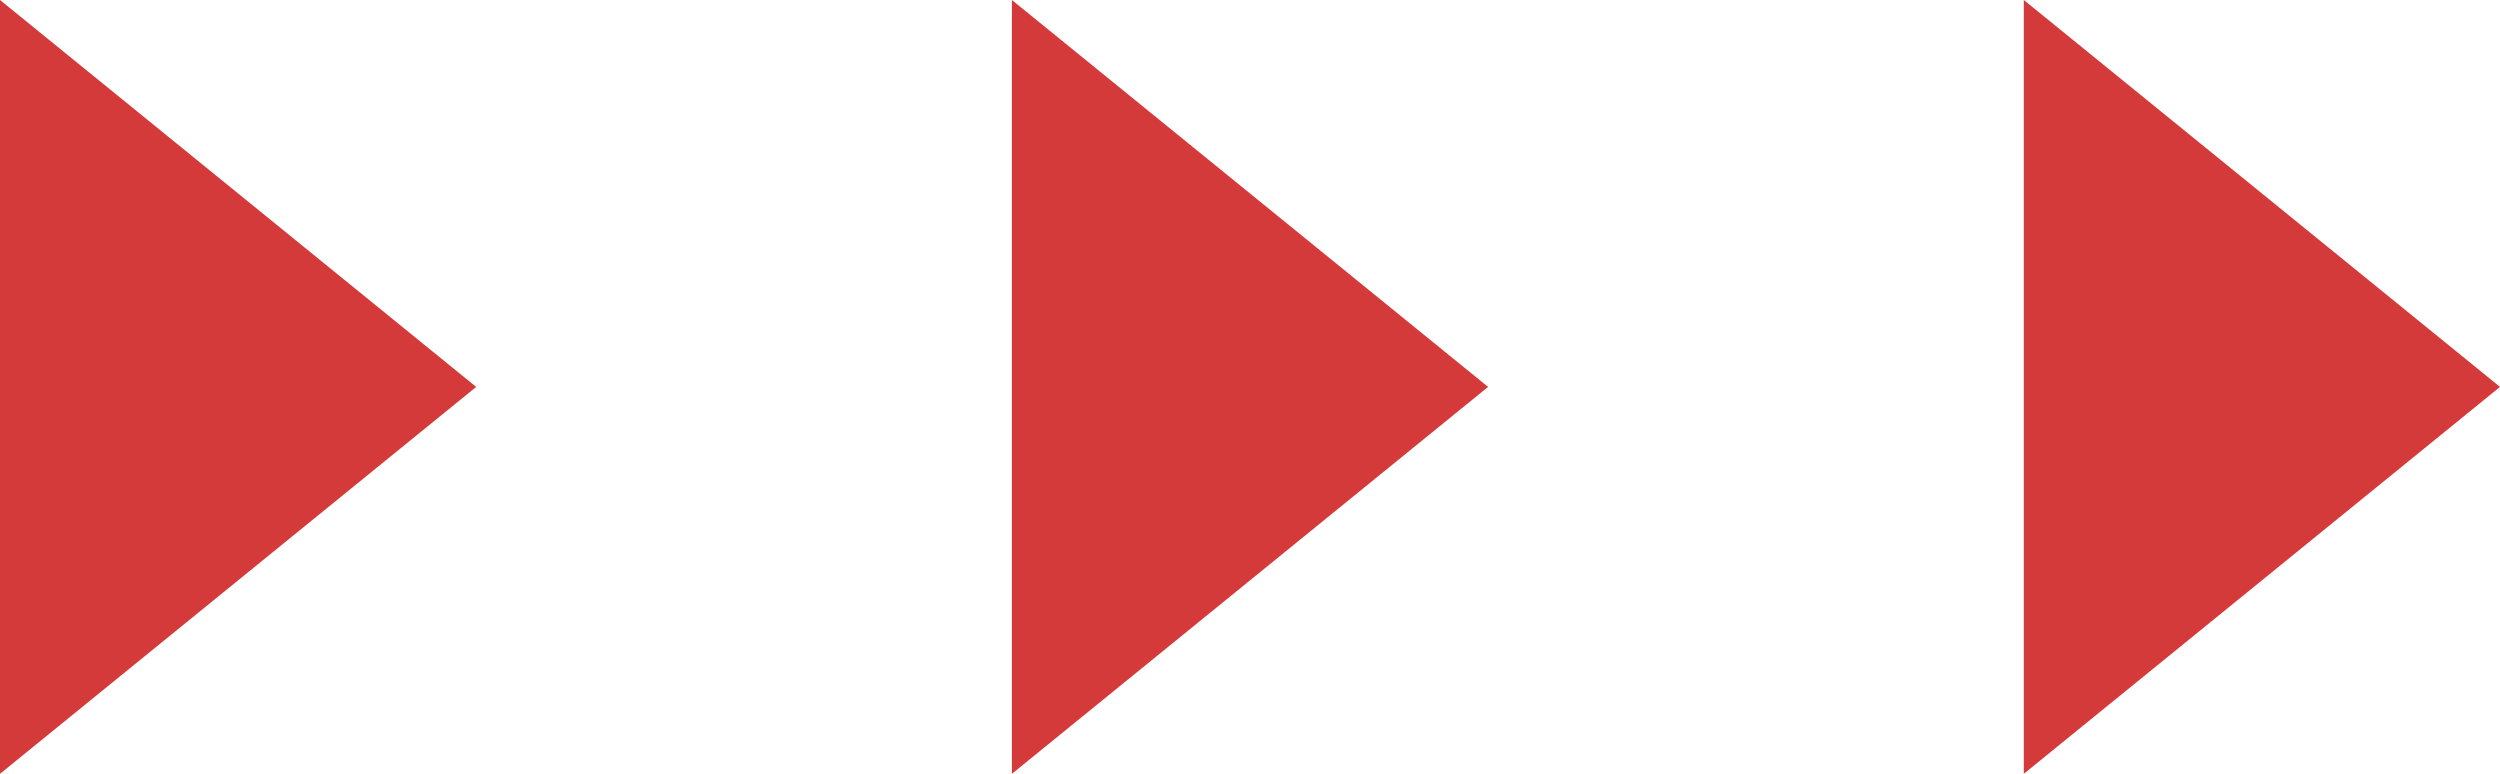
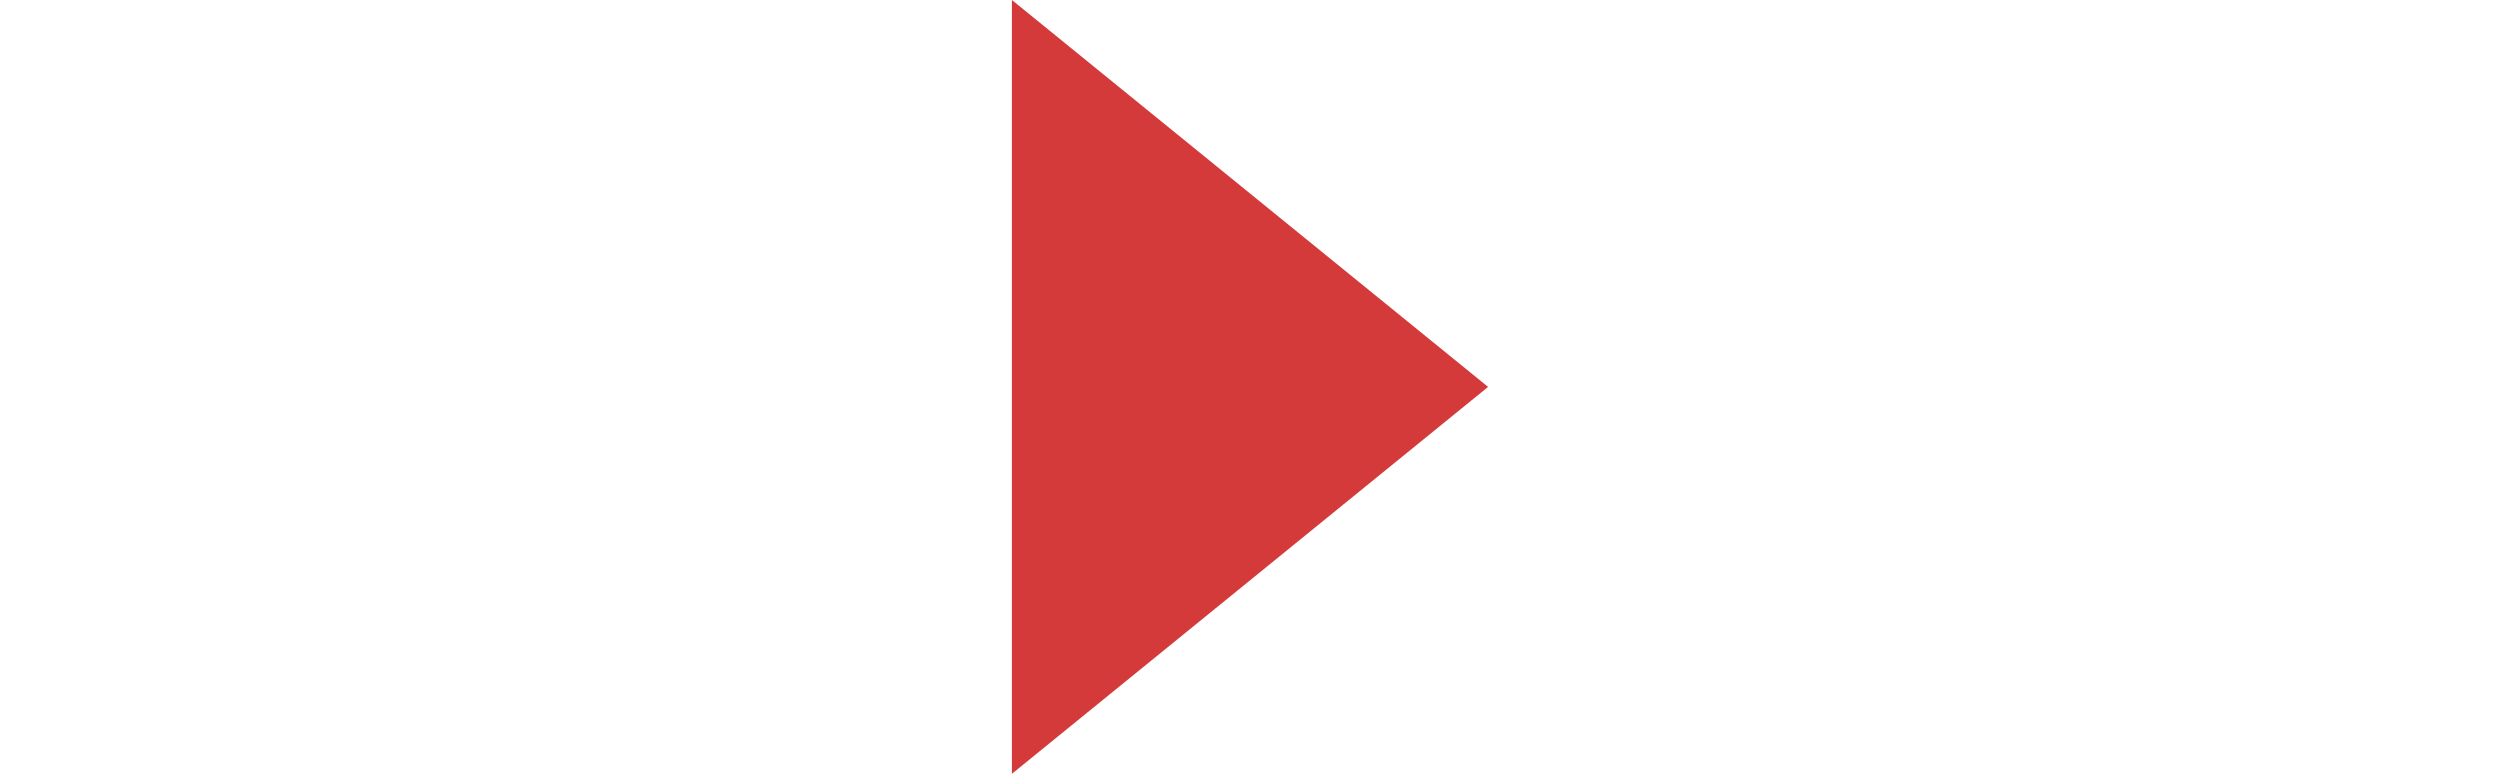
<svg xmlns="http://www.w3.org/2000/svg" width="42px" height="13px">
-   <path fill-rule="evenodd" fill="rgb(213, 58, 58)" d="M8.000,6.500 L0.000,-0.000 L0.000,13.000 L8.000,6.500 Z" />
  <path fill-rule="evenodd" fill="rgb(213, 58, 58)" d="M25.000,6.500 L17.000,-0.000 L17.000,13.000 L25.000,6.500 Z" />
-   <path fill-rule="evenodd" fill="rgb(213, 58, 58)" d="M42.000,6.500 L34.000,-0.000 L34.000,13.000 L42.000,6.500 Z" />
</svg>